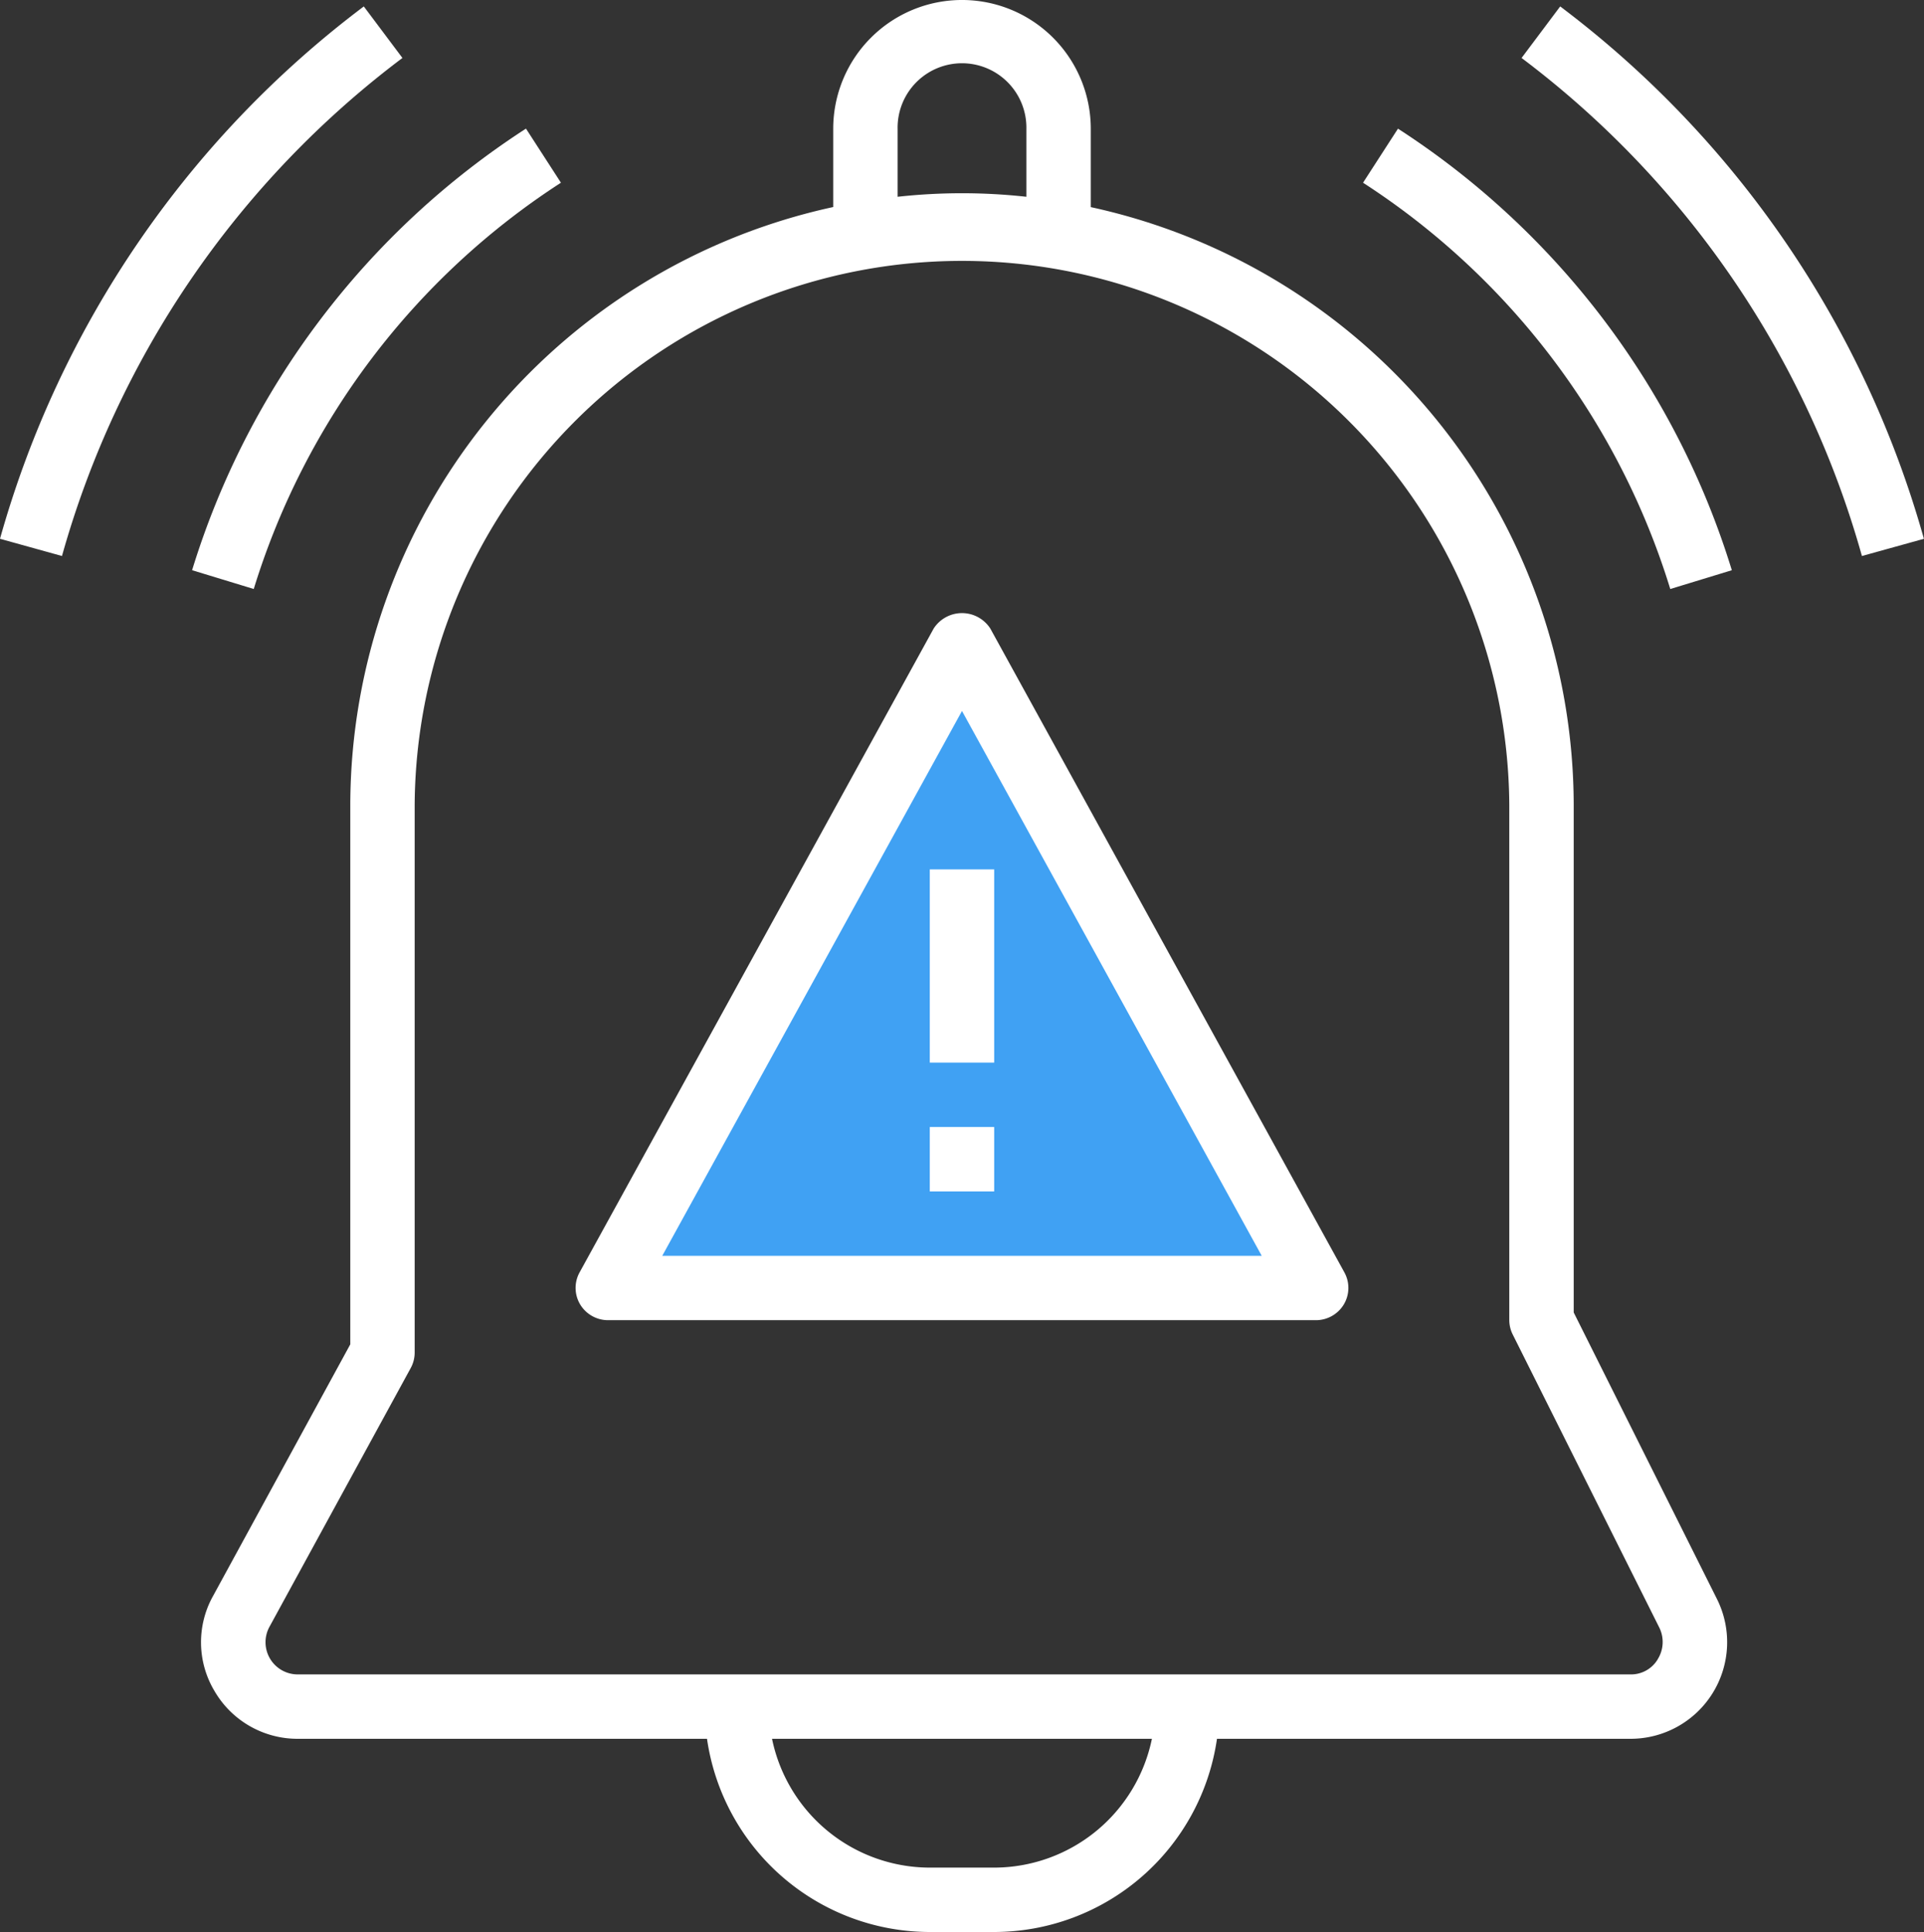
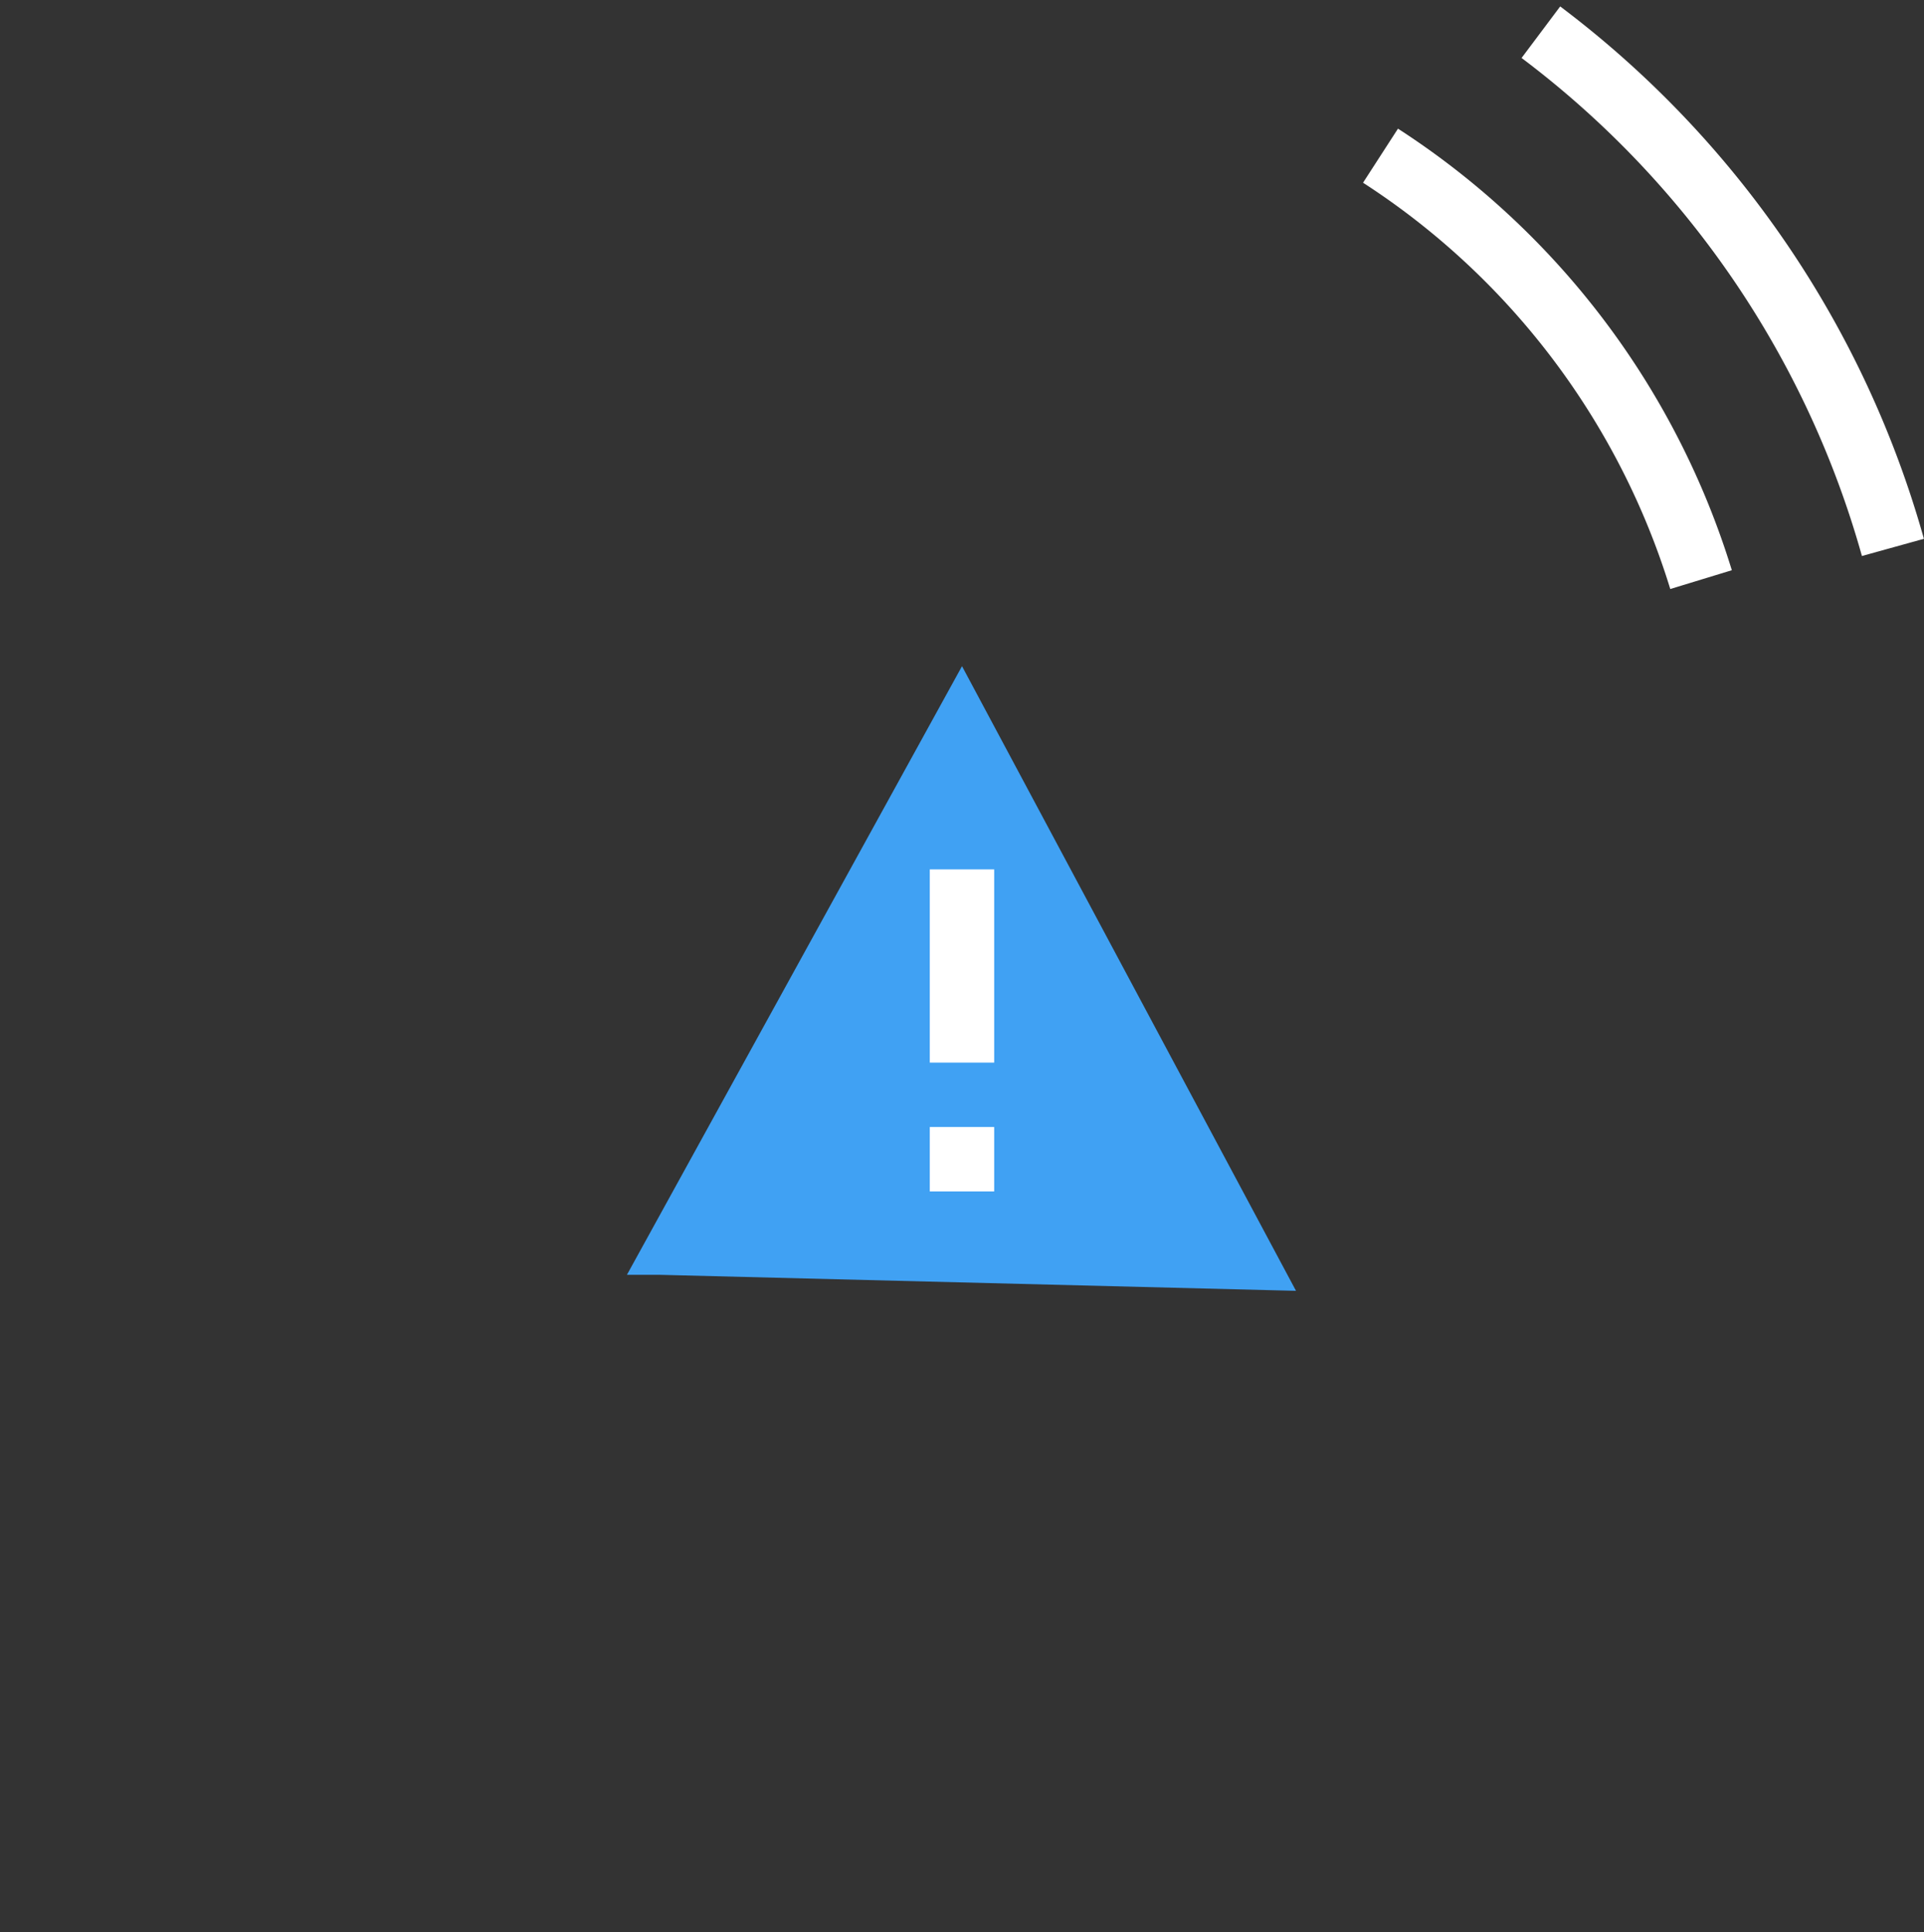
<svg xmlns="http://www.w3.org/2000/svg" width="96.235" height="96.62" viewBox="0 0 96.235 96.62">
  <rect x="0" y="0" width="96.235" height="96.62" fill="#333333" stroke="none" />
  <g id="Group_15468" data-name="Group 15468" transform="translate(-258.001 -5372)">
    <path id="Path_15810" data-name="Path 15810" d="M306.119,5405.316l-16.761,30.439h1.673l31.794.8Z" fill="#40a1f3" />
    <g id="alarm-marketing-seo-alart-notification" transform="translate(255.881 5370)">
-       <path id="Path_15802" data-name="Path 15802" d="M84.189,81.969,77.023,67.637V42.258a30.659,30.659,0,0,0-24.155-29.9V8.441a6.441,6.441,0,0,0-12.883,0v3.913a30.659,30.659,0,0,0-24.155,29.9V69.231L8.97,81.808a4.749,4.749,0,0,0,.081,4.783,4.8,4.8,0,0,0,4.155,2.367H33.672A11.272,11.272,0,0,0,44.816,98.62h3.221A11.272,11.272,0,0,0,59.18,88.958H79.857a4.831,4.831,0,0,0,4.332-6.989ZM43.206,8.441a3.221,3.221,0,1,1,6.441,0v3.4a29.368,29.368,0,0,0-6.441,0ZM48.037,95.4H44.816a8.066,8.066,0,0,1-7.891-6.441h19A8.066,8.066,0,0,1,48.037,95.4ZM81.226,84.981a1.556,1.556,0,0,1-1.369.757H13.205a1.61,1.61,0,0,1-1.417-2.383l7.069-12.947a1.61,1.61,0,0,0,.193-.773V42.258a27.376,27.376,0,0,1,54.751,0V68.024a1.61,1.61,0,0,0,.177.725L81.306,83.4a1.623,1.623,0,0,1-.081,1.578Z" transform="translate(3.811)" fill="#fff" />
-       <path id="Path_15803" data-name="Path 15803" d="M40.742,21.813a1.686,1.686,0,0,0-2.834,0L20.194,54.019a1.61,1.61,0,0,0,.032,1.594,1.63,1.63,0,0,0,1.385.789H57.039a1.63,1.63,0,0,0,1.385-.789,1.61,1.61,0,0,0,.032-1.594ZM24.333,53.182,39.325,25.935,54.317,53.182Z" transform="translate(10.912 11.621)" fill="#fff" />
      <path id="Path_15804" data-name="Path 15804" d="M31,37h3.221v3.221H31Z" transform="translate(17.626 21.362)" fill="#fff" />
      <path id="Path_15805" data-name="Path 15805" d="M31,29h3.221v9.662H31Z" transform="translate(17.626 16.479)" fill="#fff" />
-       <path id="Path_15806" data-name="Path 15806" d="M22.249,4.777,20.317,2.2A50.283,50.283,0,0,0,2.12,28.824l3.1.86A47.022,47.022,0,0,1,22.249,4.777Z" transform="translate(0 0.122)" fill="#fff" />
-       <path id="Path_15807" data-name="Path 15807" d="M26.536,8.7,24.787,5.994a40.419,40.419,0,0,0-16.7,22.084l3.084.94A37.207,37.207,0,0,1,26.536,8.7Z" transform="translate(3.641 2.438)" fill="#fff" />
      <path id="Path_15808" data-name="Path 15808" d="M51.313,2.2,49.381,4.777A47.022,47.022,0,0,1,66.405,29.684l3.1-.86A50.283,50.283,0,0,0,51.313,2.2Z" transform="translate(28.845 0.122)" fill="#fff" />
      <path id="Path_15809" data-name="Path 15809" d="M46.206,5.994,44.457,8.7A37.207,37.207,0,0,1,59.824,29.019l3.079-.94a40.419,40.419,0,0,0-16.7-22.084Z" transform="translate(25.84 2.438)" fill="#fff" />
    </g>
  </g>
</svg>